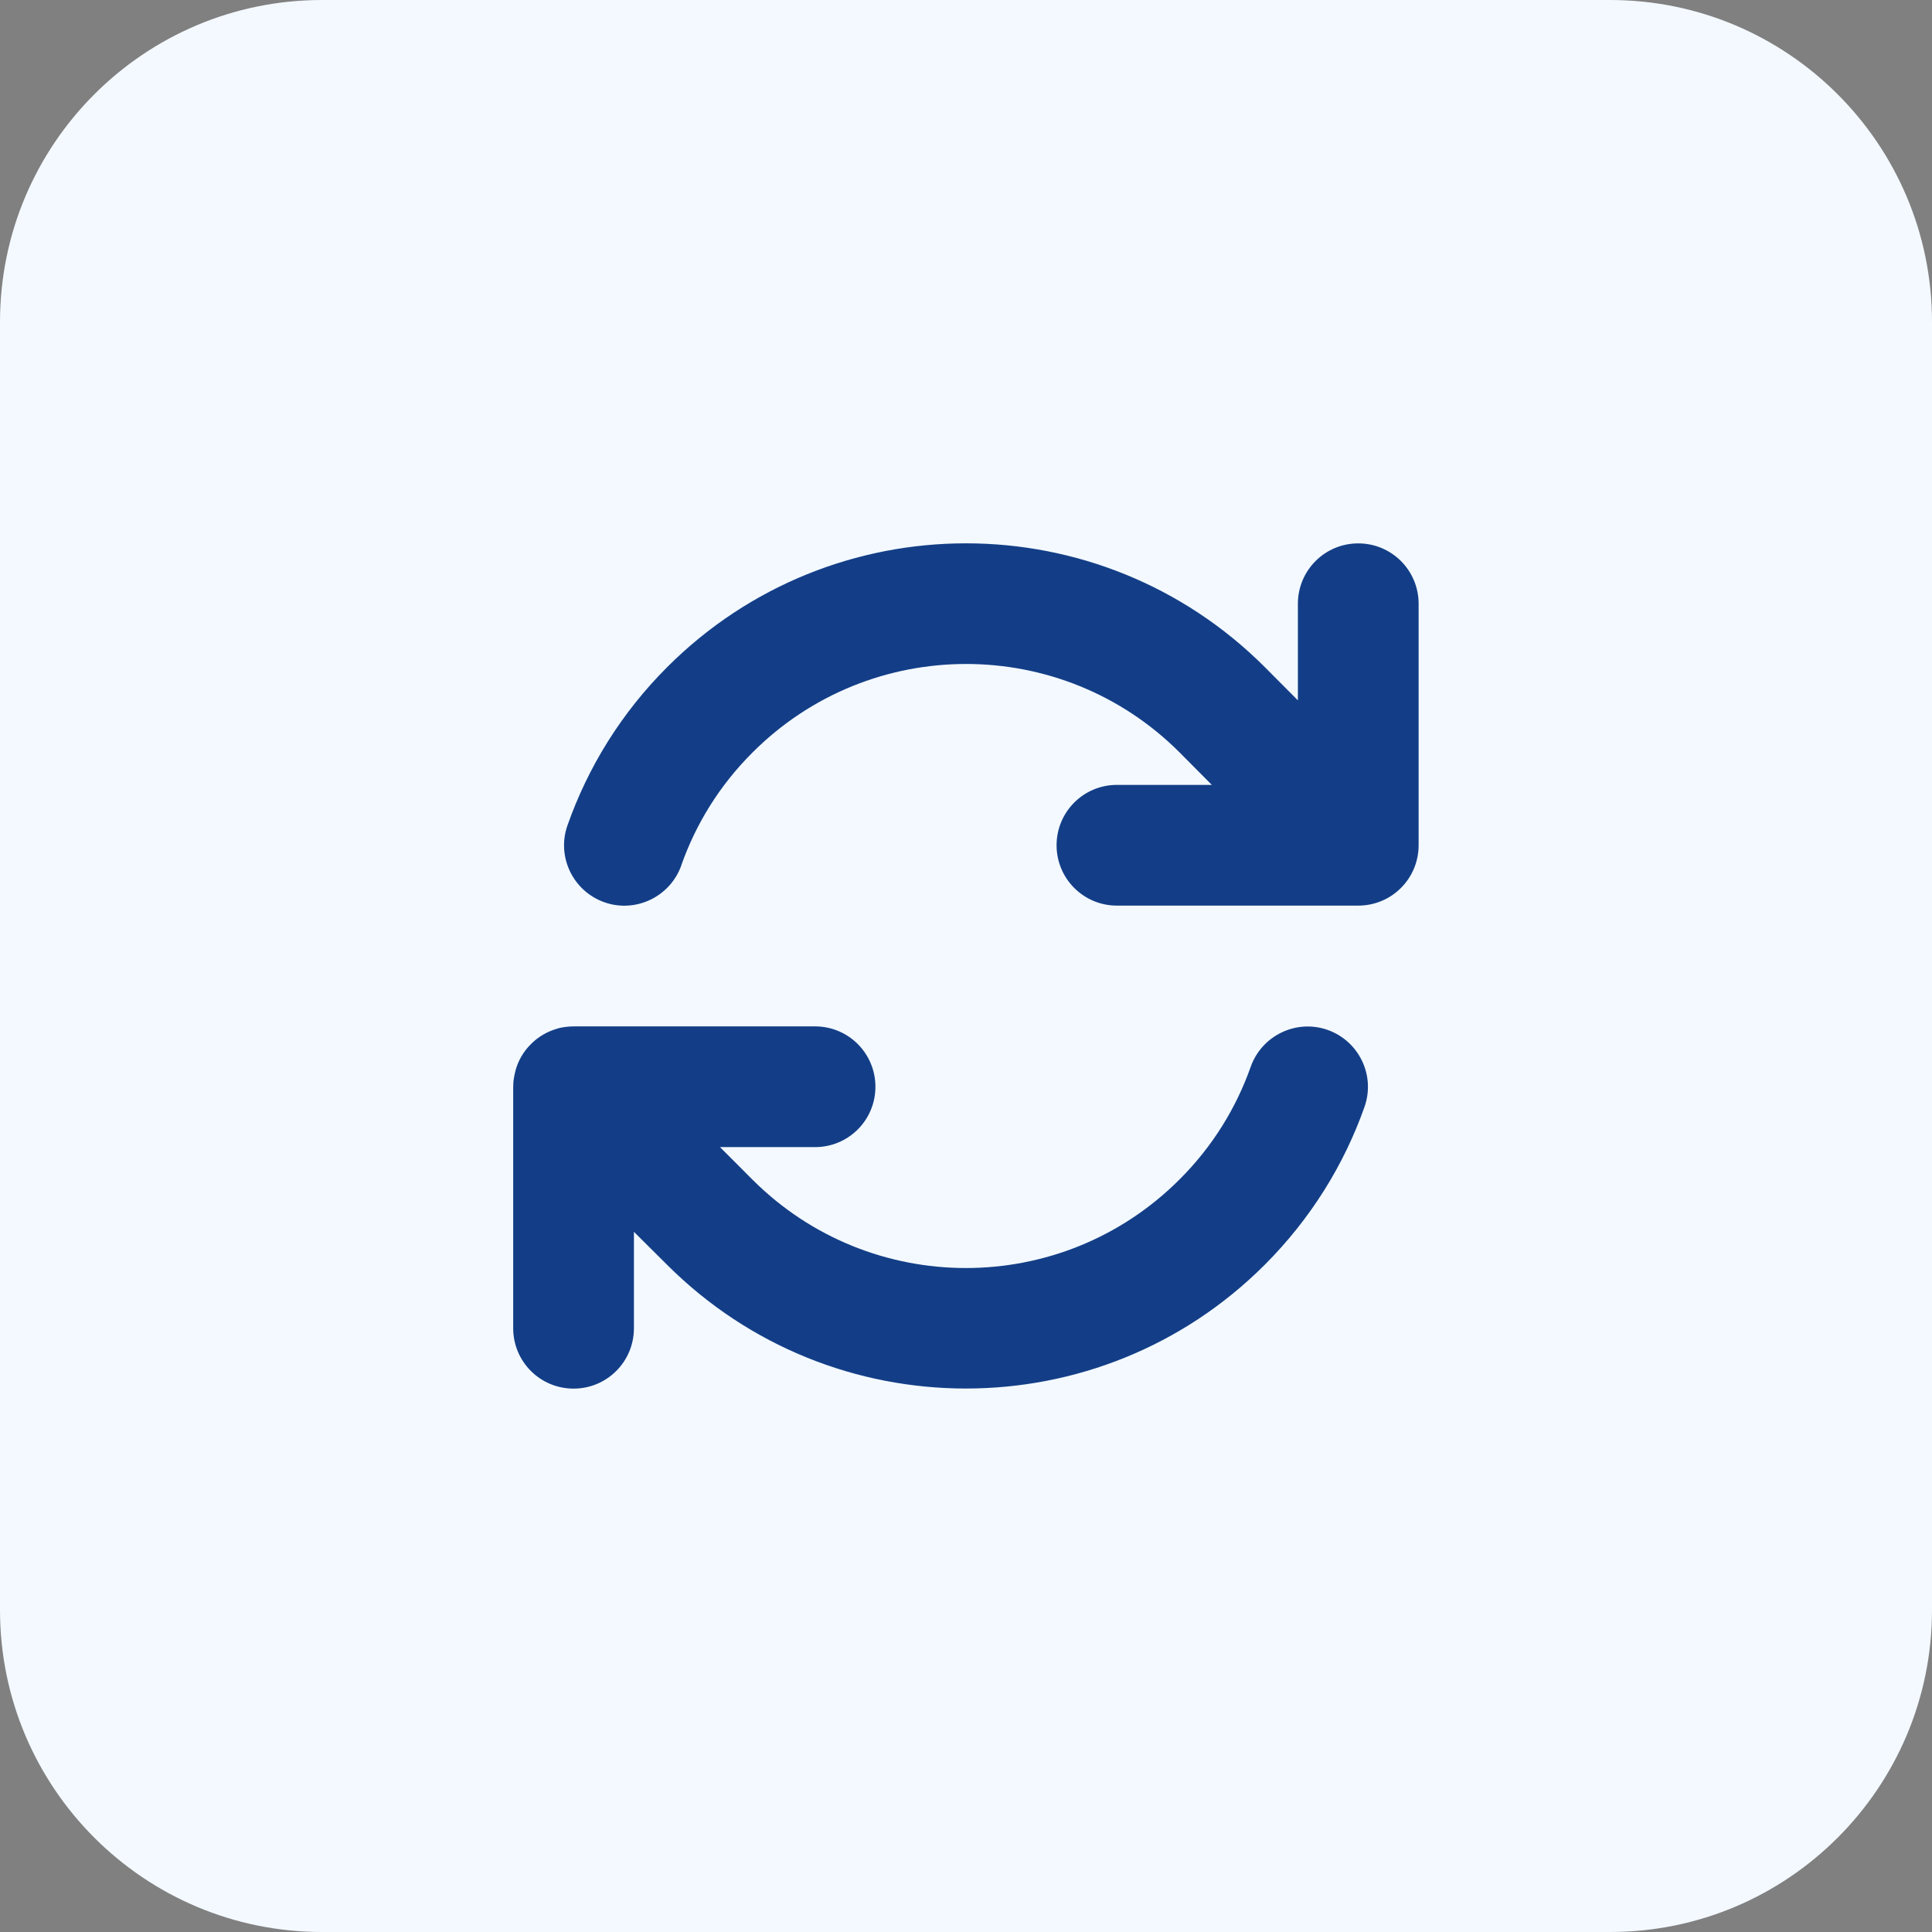
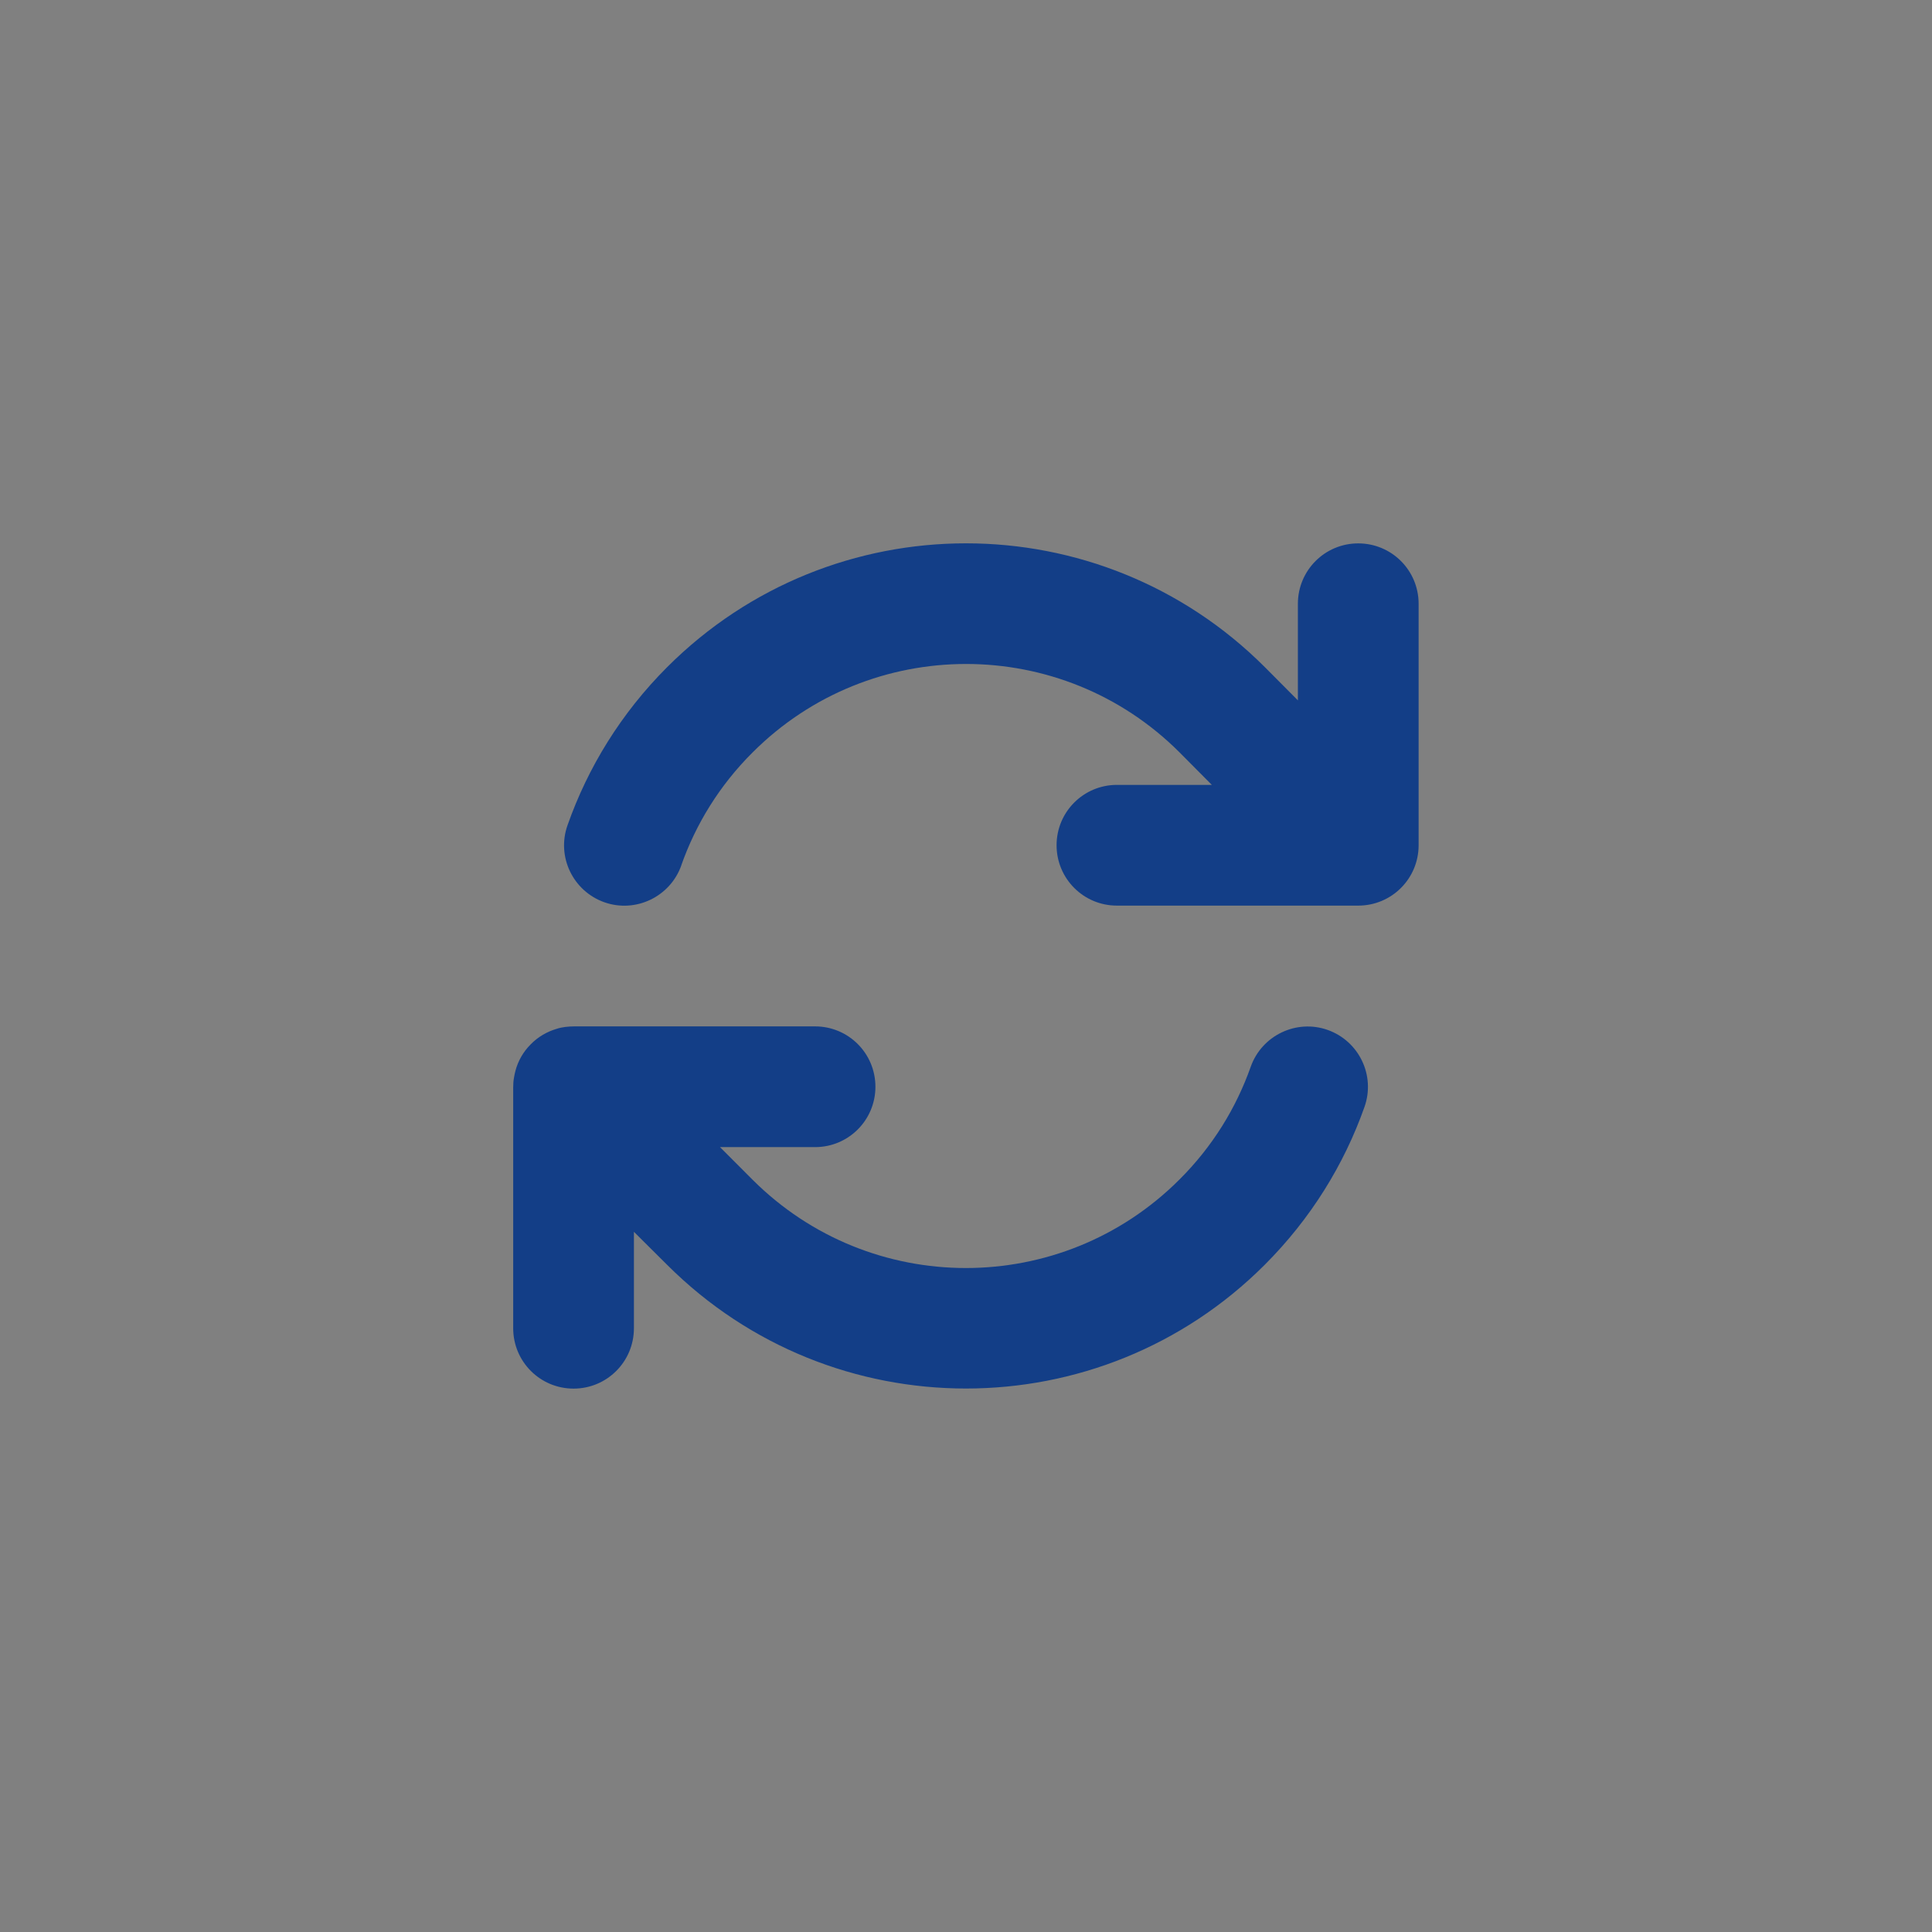
<svg xmlns="http://www.w3.org/2000/svg" width="51" height="51" viewBox="0 0 51 51" fill="none">
  <rect x="0" y="0" width="51" height="51" fill="#808080" stroke="none" />
-   <path d="M0 8.5C0 3.806 3.806 0 8.5 0H42.5C47.194 0 51 3.806 51 8.5V42.5C51 47.194 47.194 51 42.5 51H8.5C3.806 51 0 47.194 0 42.5V8.5Z" fill="#F3F9FF" />
  <path d="M17.985 22.84C18.368 21.755 18.991 20.734 19.867 19.862C22.98 16.749 28.025 16.749 31.138 19.862L31.989 20.719H29.484C28.603 20.719 27.891 21.431 27.891 22.312C27.891 23.194 28.603 23.906 29.484 23.906H35.834H35.854C36.736 23.906 37.448 23.194 37.448 22.312V15.938C37.448 15.056 36.736 14.344 35.854 14.344C34.973 14.344 34.261 15.056 34.261 15.938V18.488L33.389 17.611C29.031 13.253 21.969 13.253 17.611 17.611C16.396 18.826 15.519 20.256 14.981 21.785C14.687 22.616 15.126 23.523 15.952 23.817C16.779 24.11 17.691 23.672 17.985 22.845V22.84ZM14.692 27.159C14.443 27.233 14.204 27.368 14.01 27.567C13.811 27.766 13.676 28.005 13.607 28.264C13.592 28.324 13.577 28.389 13.567 28.453C13.552 28.538 13.547 28.623 13.547 28.707V35.062C13.547 35.944 14.259 36.656 15.141 36.656C16.022 36.656 16.734 35.944 16.734 35.062V32.517L17.611 33.389C21.969 37.742 29.031 37.742 33.384 33.389C34.599 32.174 35.481 30.744 36.019 29.22C36.313 28.389 35.874 27.482 35.048 27.188C34.221 26.895 33.309 27.333 33.016 28.16C32.632 29.245 32.01 30.266 31.133 31.138C28.02 34.251 22.975 34.251 19.862 31.138L19.857 31.133L19.006 30.281H21.516C22.397 30.281 23.109 29.569 23.109 28.688C23.109 27.806 22.397 27.094 21.516 27.094H15.161C15.081 27.094 15.001 27.099 14.921 27.109C14.842 27.119 14.767 27.134 14.692 27.159Z" fill="#133E87" />
</svg>